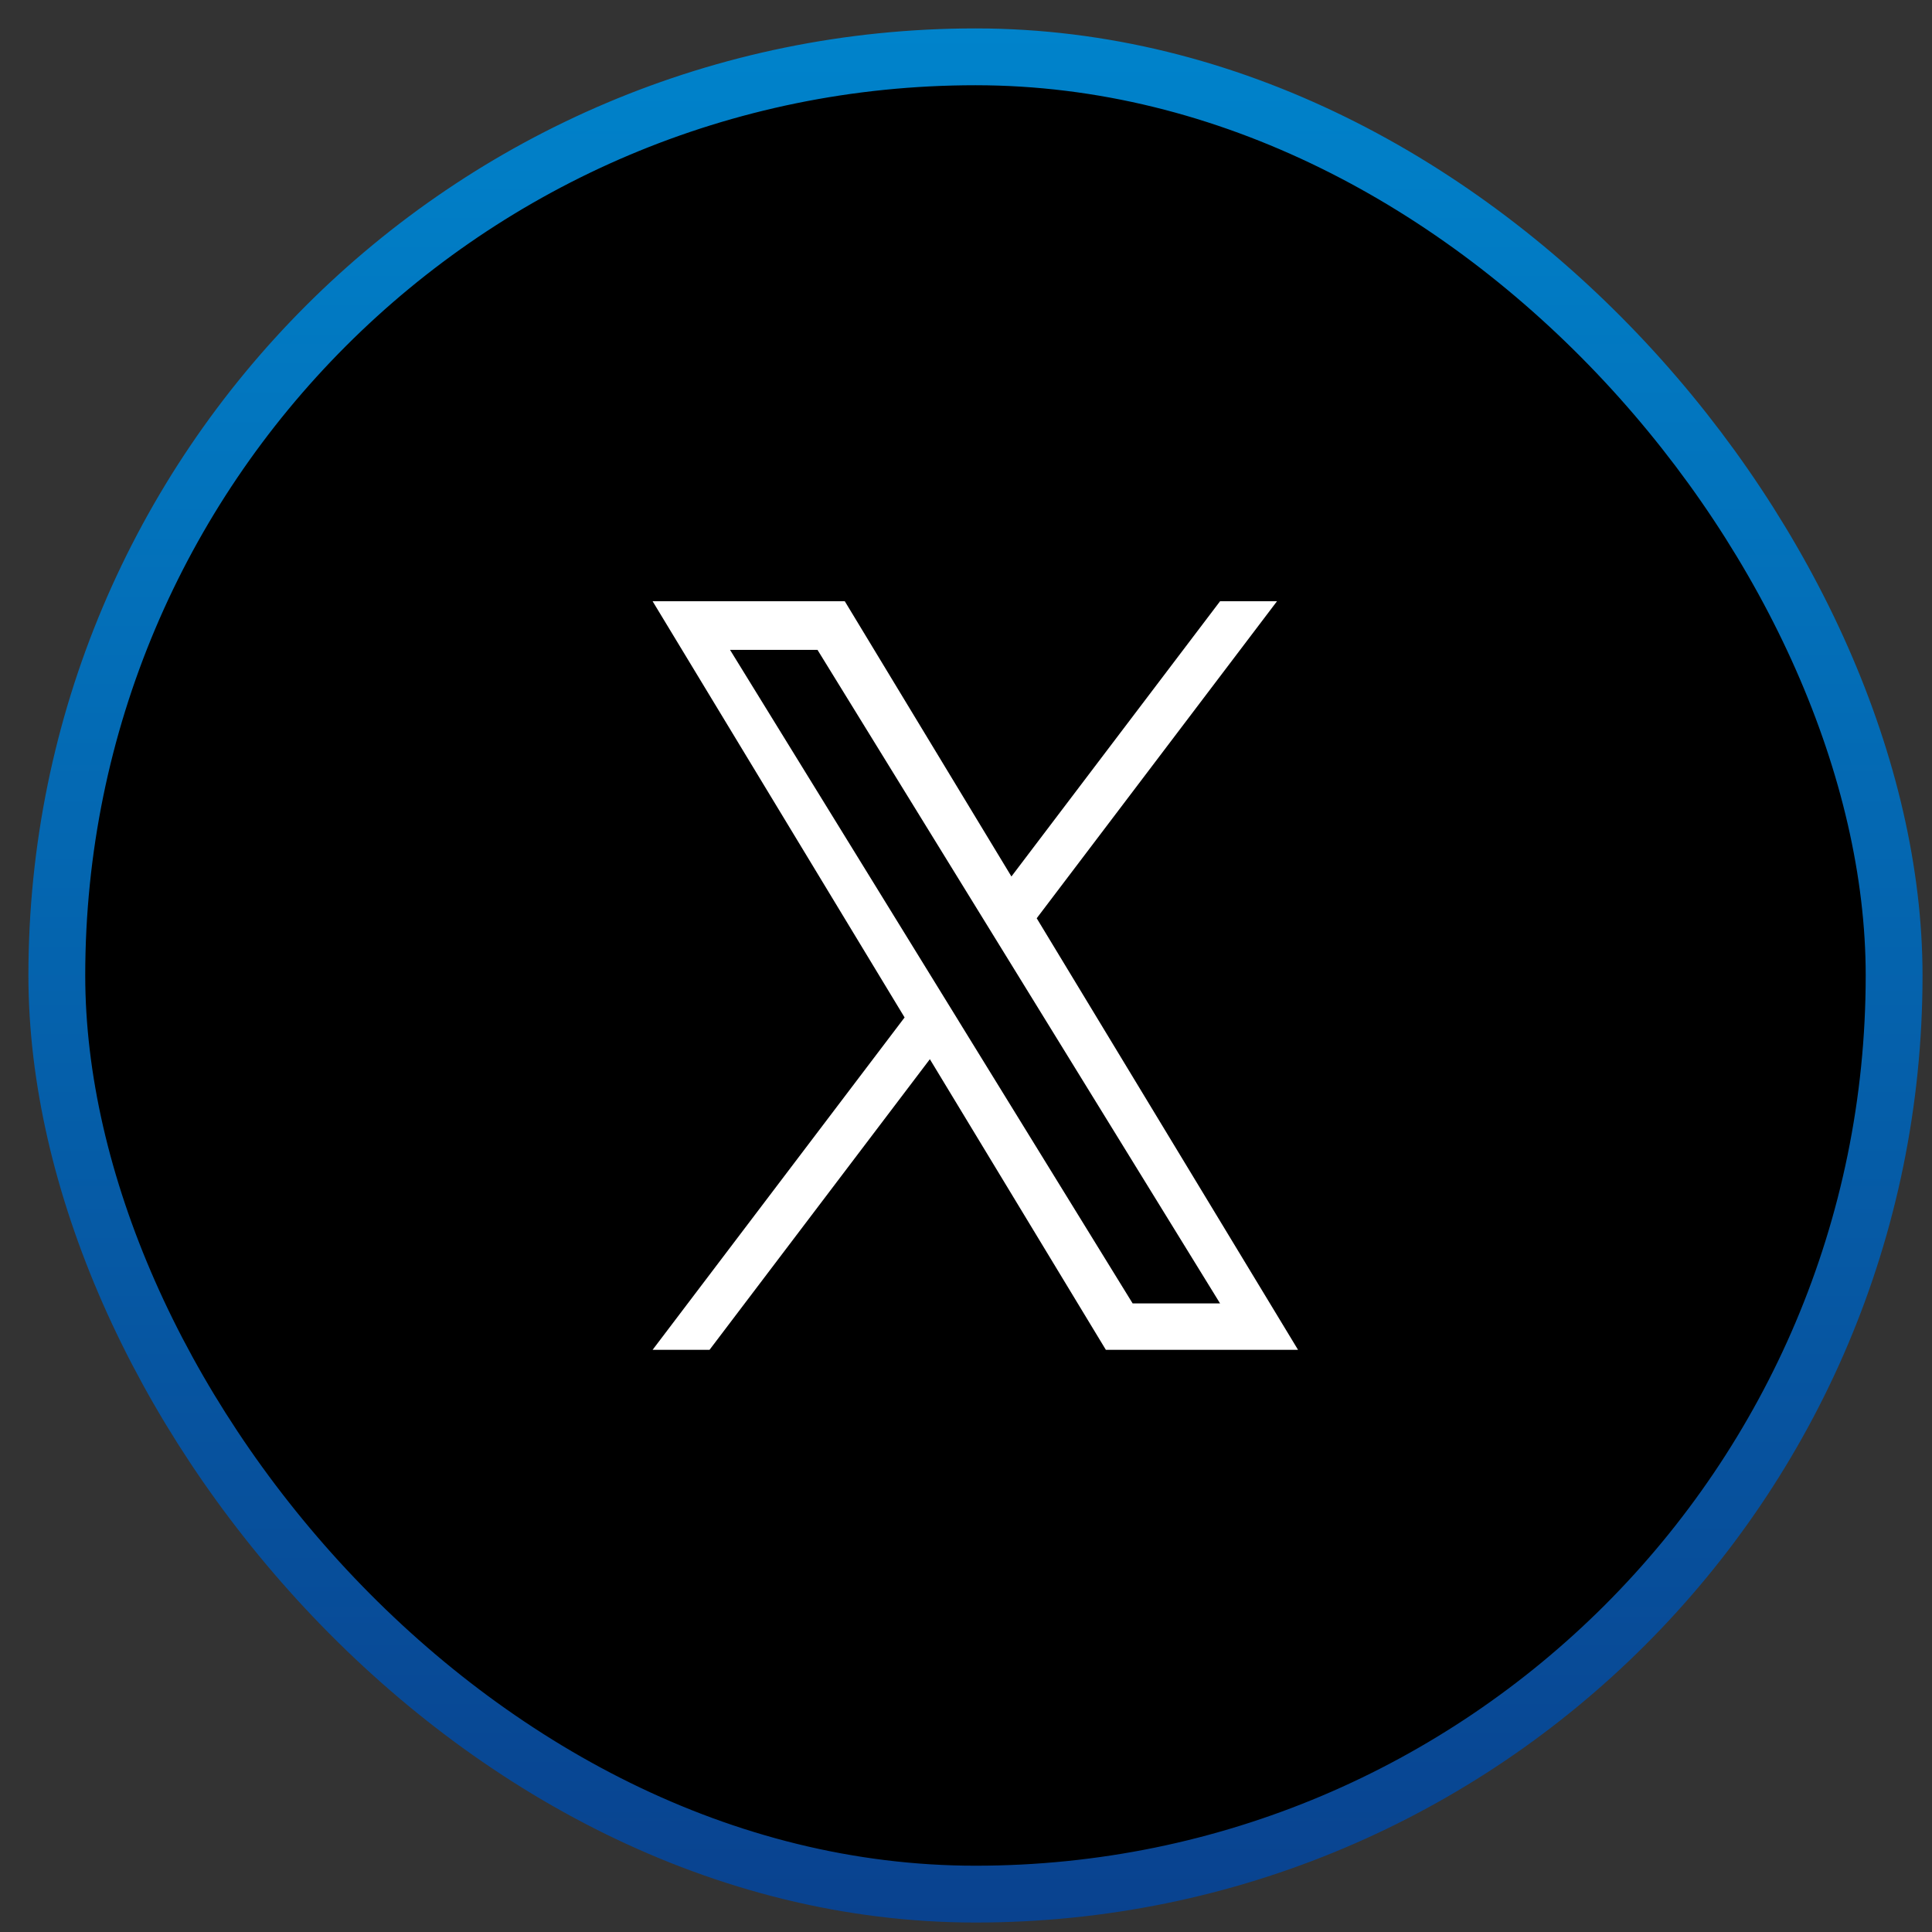
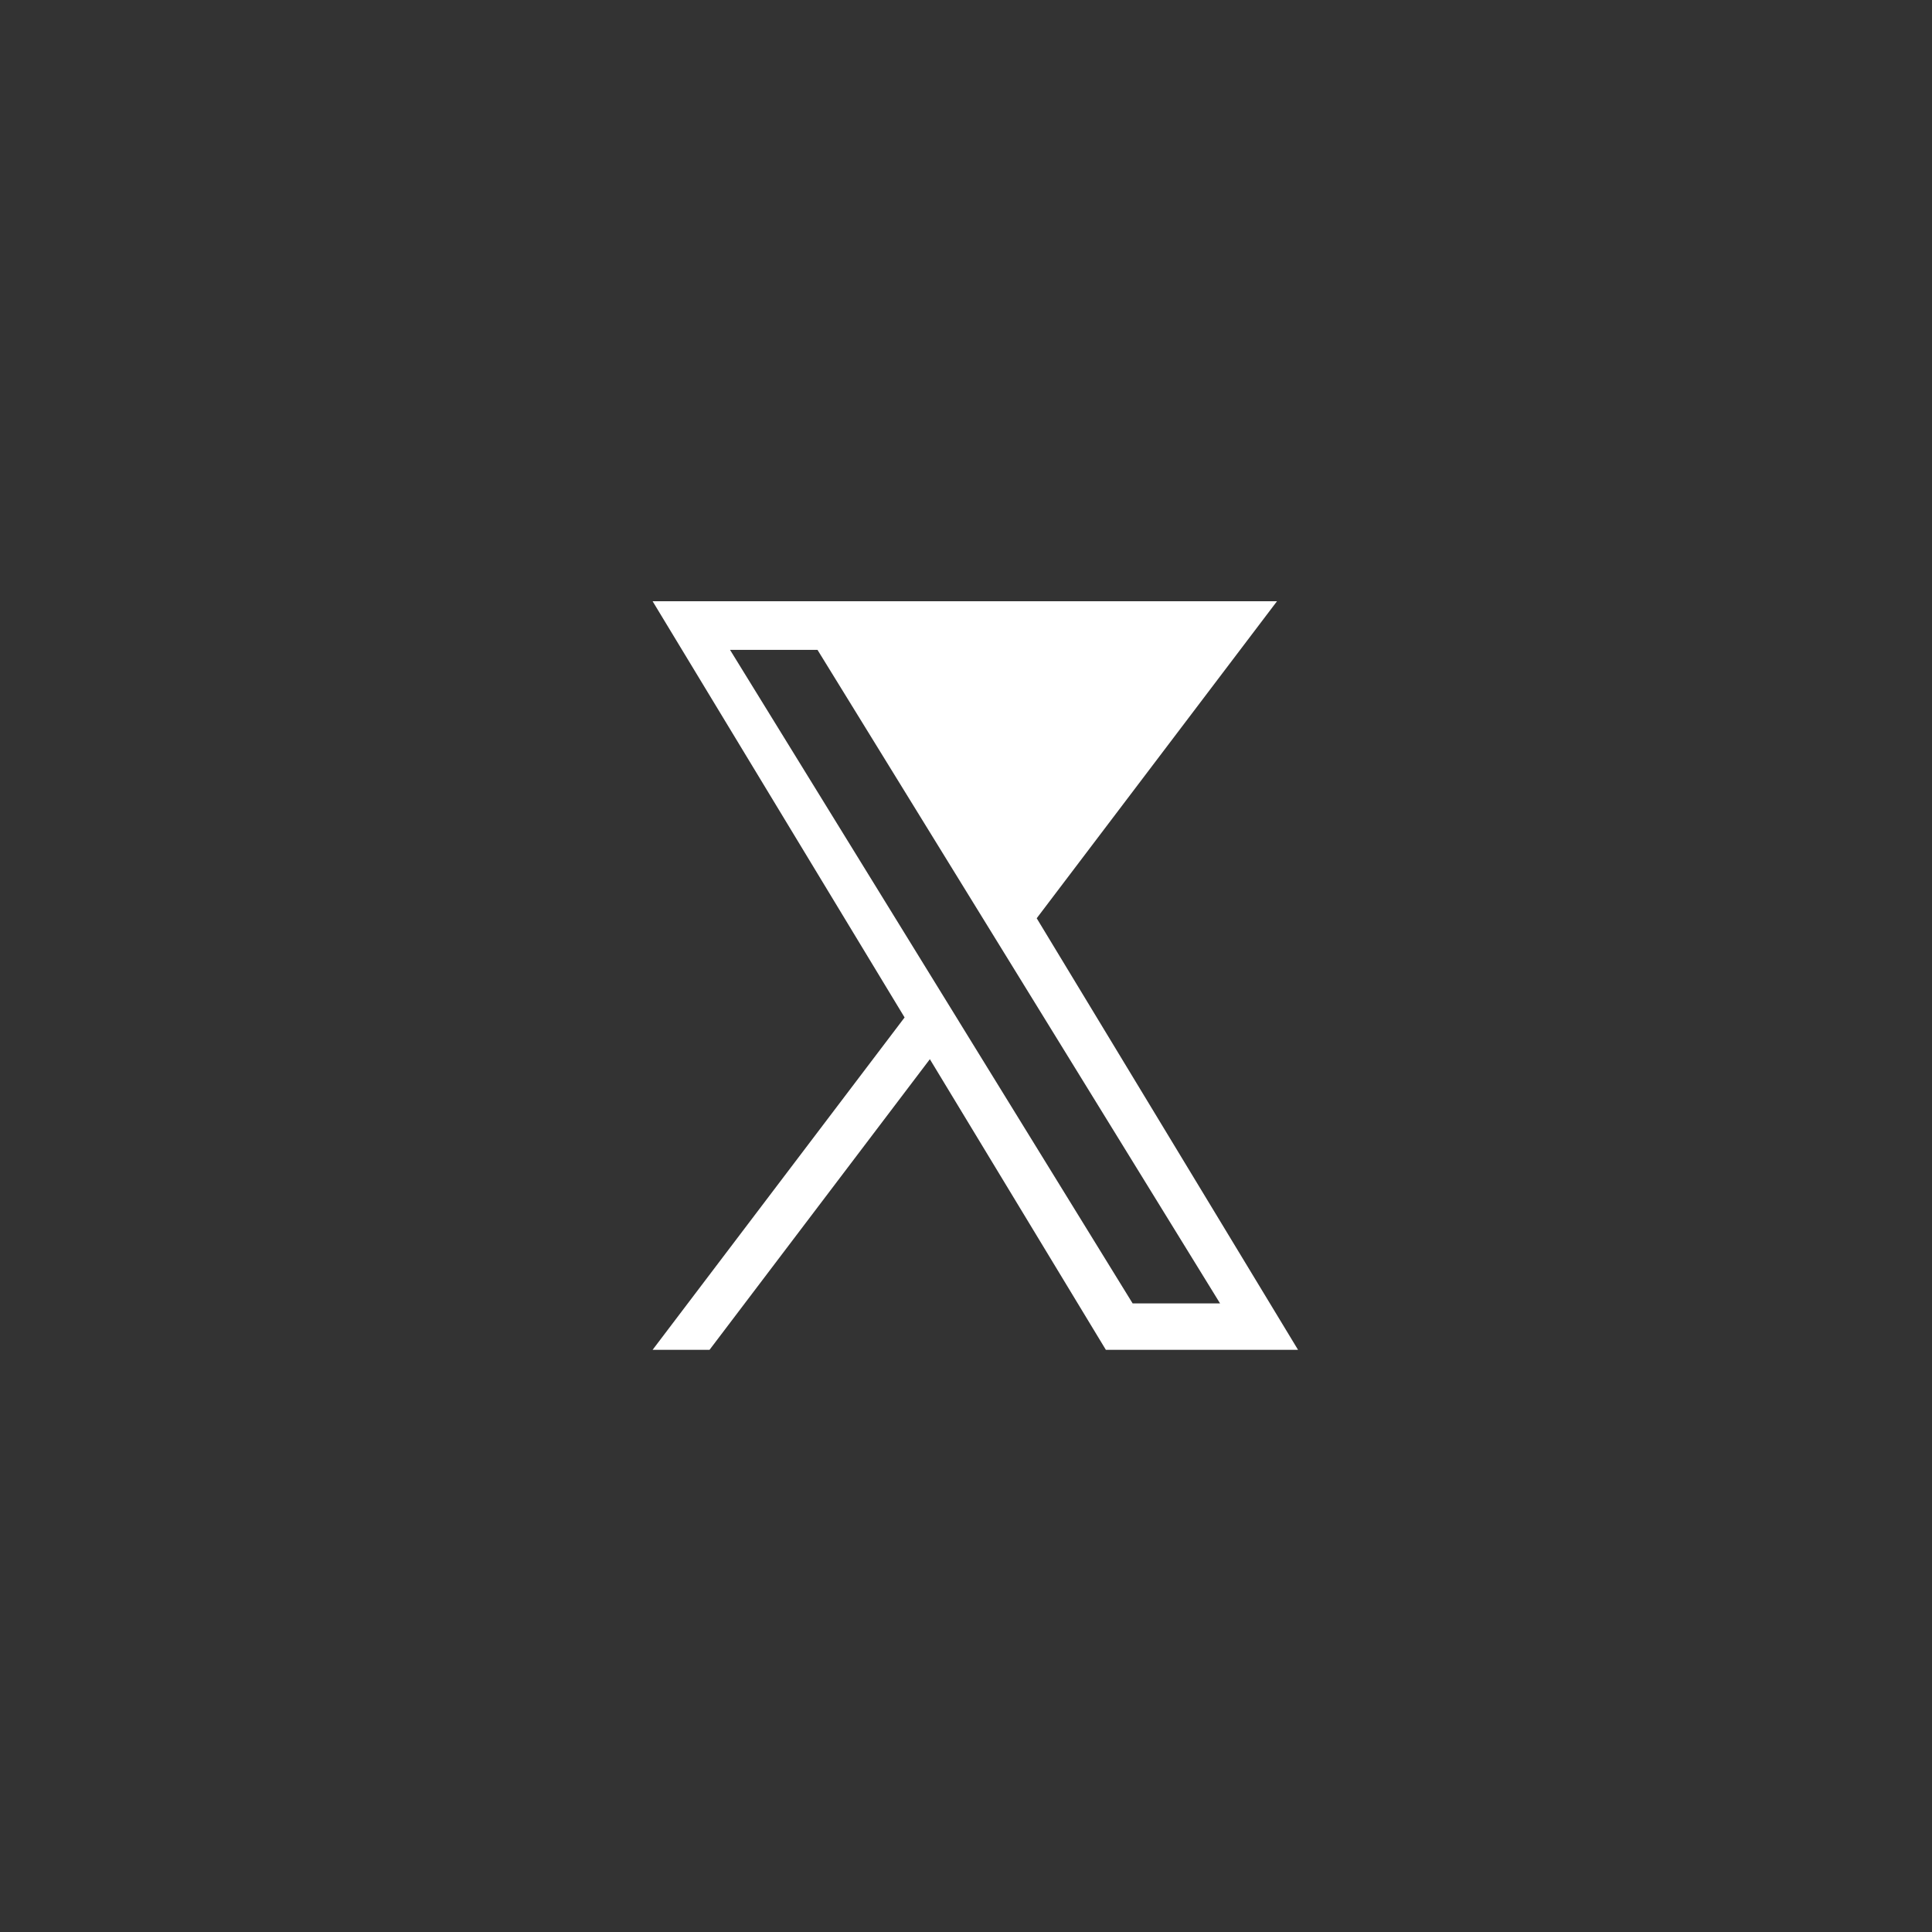
<svg xmlns="http://www.w3.org/2000/svg" width="51" height="51" viewBox="0 0 51 51" fill="none">
  <rect x="0" y="0" width="51" height="51" fill="#333333" stroke="none" />
-   <rect x="1.5" y="1.5" width="48.5" height="48.5" rx="24.25" fill="black" />
-   <rect x="1.5" y="1.5" width="48.5" height="48.5" rx="24.25" stroke="url(#paint0_linear_541_35005)" stroke-width="1.5" />
  <mask id="mask0_541_35005" style="mask-type:luminance" maskUnits="userSpaceOnUse" x="14" y="14" width="24" height="24">
-     <path d="M37.25 14.25H14.25V37.25H37.25V14.25Z" fill="white" />
-   </mask>
+     </mask>
  <g mask="url(#mask0_541_35005)">
</g>
-   <path d="M27.367 24.239L33.71 15.871H32.207L26.699 23.137L22.3 15.871H17.227L23.879 26.858L17.227 35.632H18.73L24.546 27.96L29.192 35.632H34.265L27.366 24.239H27.367ZM25.308 26.954L24.634 25.86L19.271 17.155H21.58L25.908 24.181L26.582 25.275L32.207 34.407H29.899L25.308 26.955V26.954Z" fill="white" />
+   <path d="M27.367 24.239L33.71 15.871H32.207L22.3 15.871H17.227L23.879 26.858L17.227 35.632H18.73L24.546 27.96L29.192 35.632H34.265L27.366 24.239H27.367ZM25.308 26.954L24.634 25.86L19.271 17.155H21.58L25.908 24.181L26.582 25.275L32.207 34.407H29.899L25.308 26.955V26.954Z" fill="white" />
  <defs>
    <linearGradient id="paint0_linear_541_35005" x1="25.75" y1="0.75" x2="25.75" y2="50.75" gradientUnits="userSpaceOnUse">
      <stop stop-color="#0083CB" />
      <stop offset="1" stop-color="#09428F" />
    </linearGradient>
  </defs>
</svg>